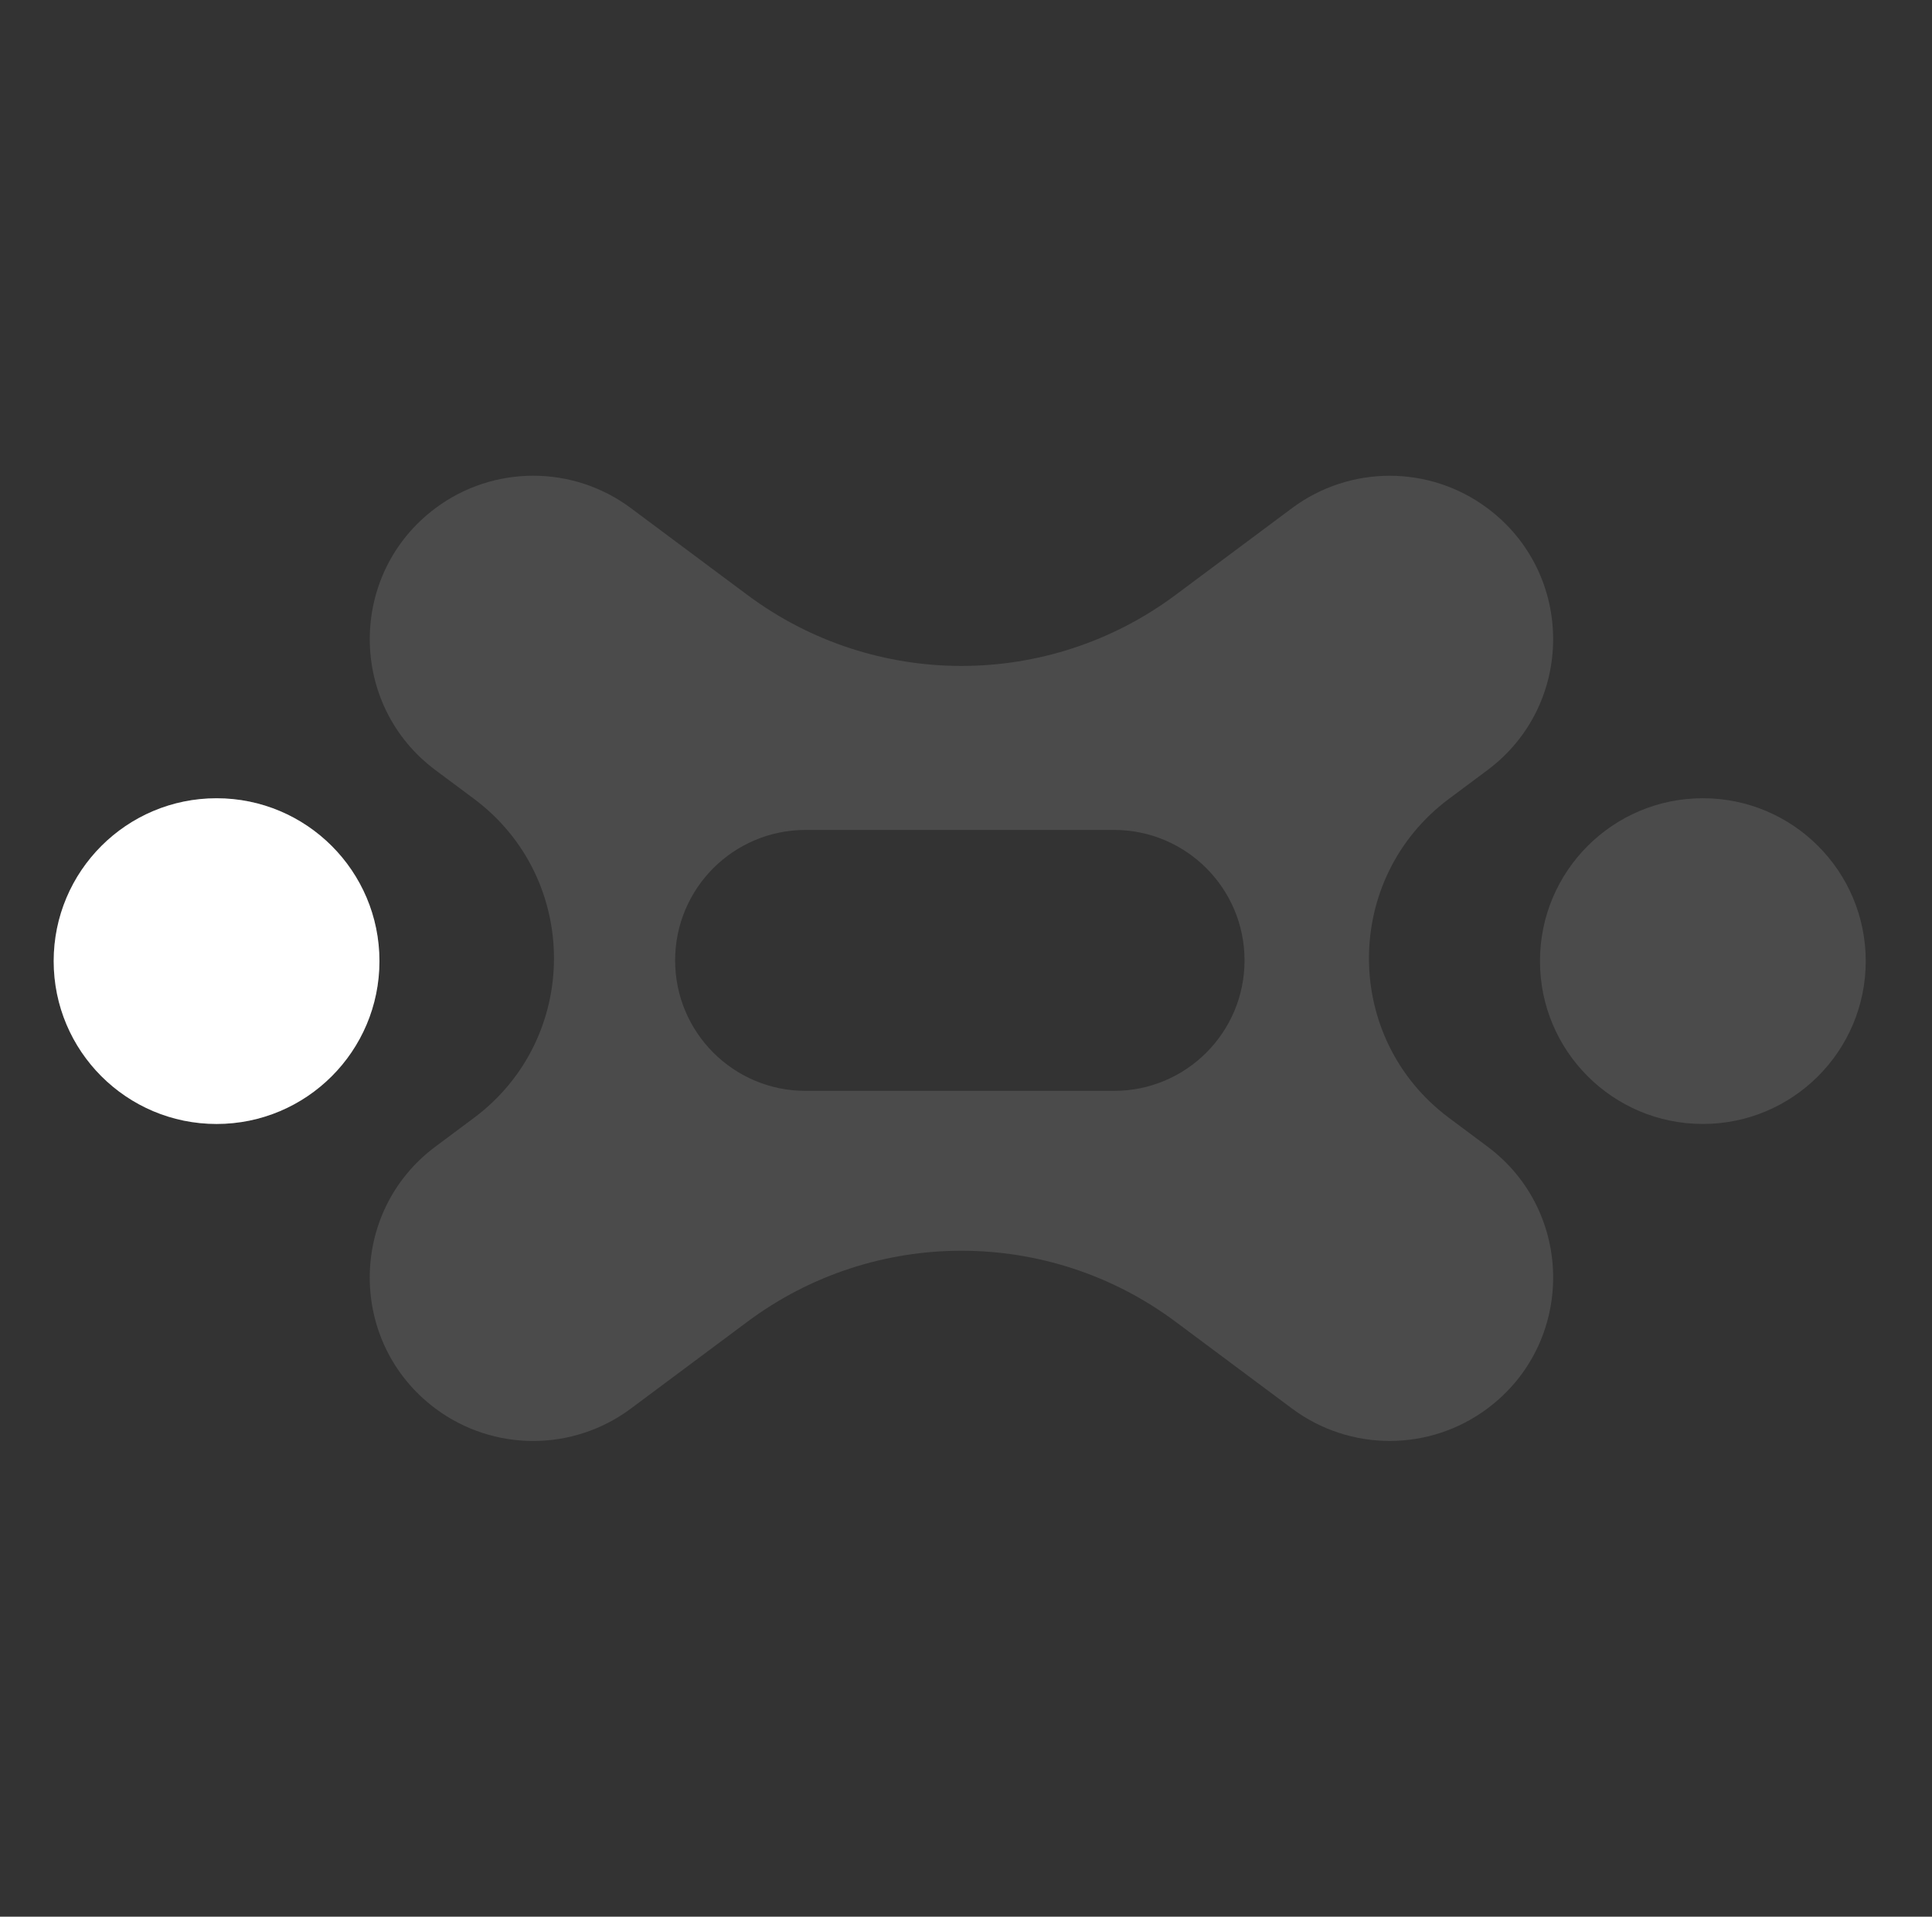
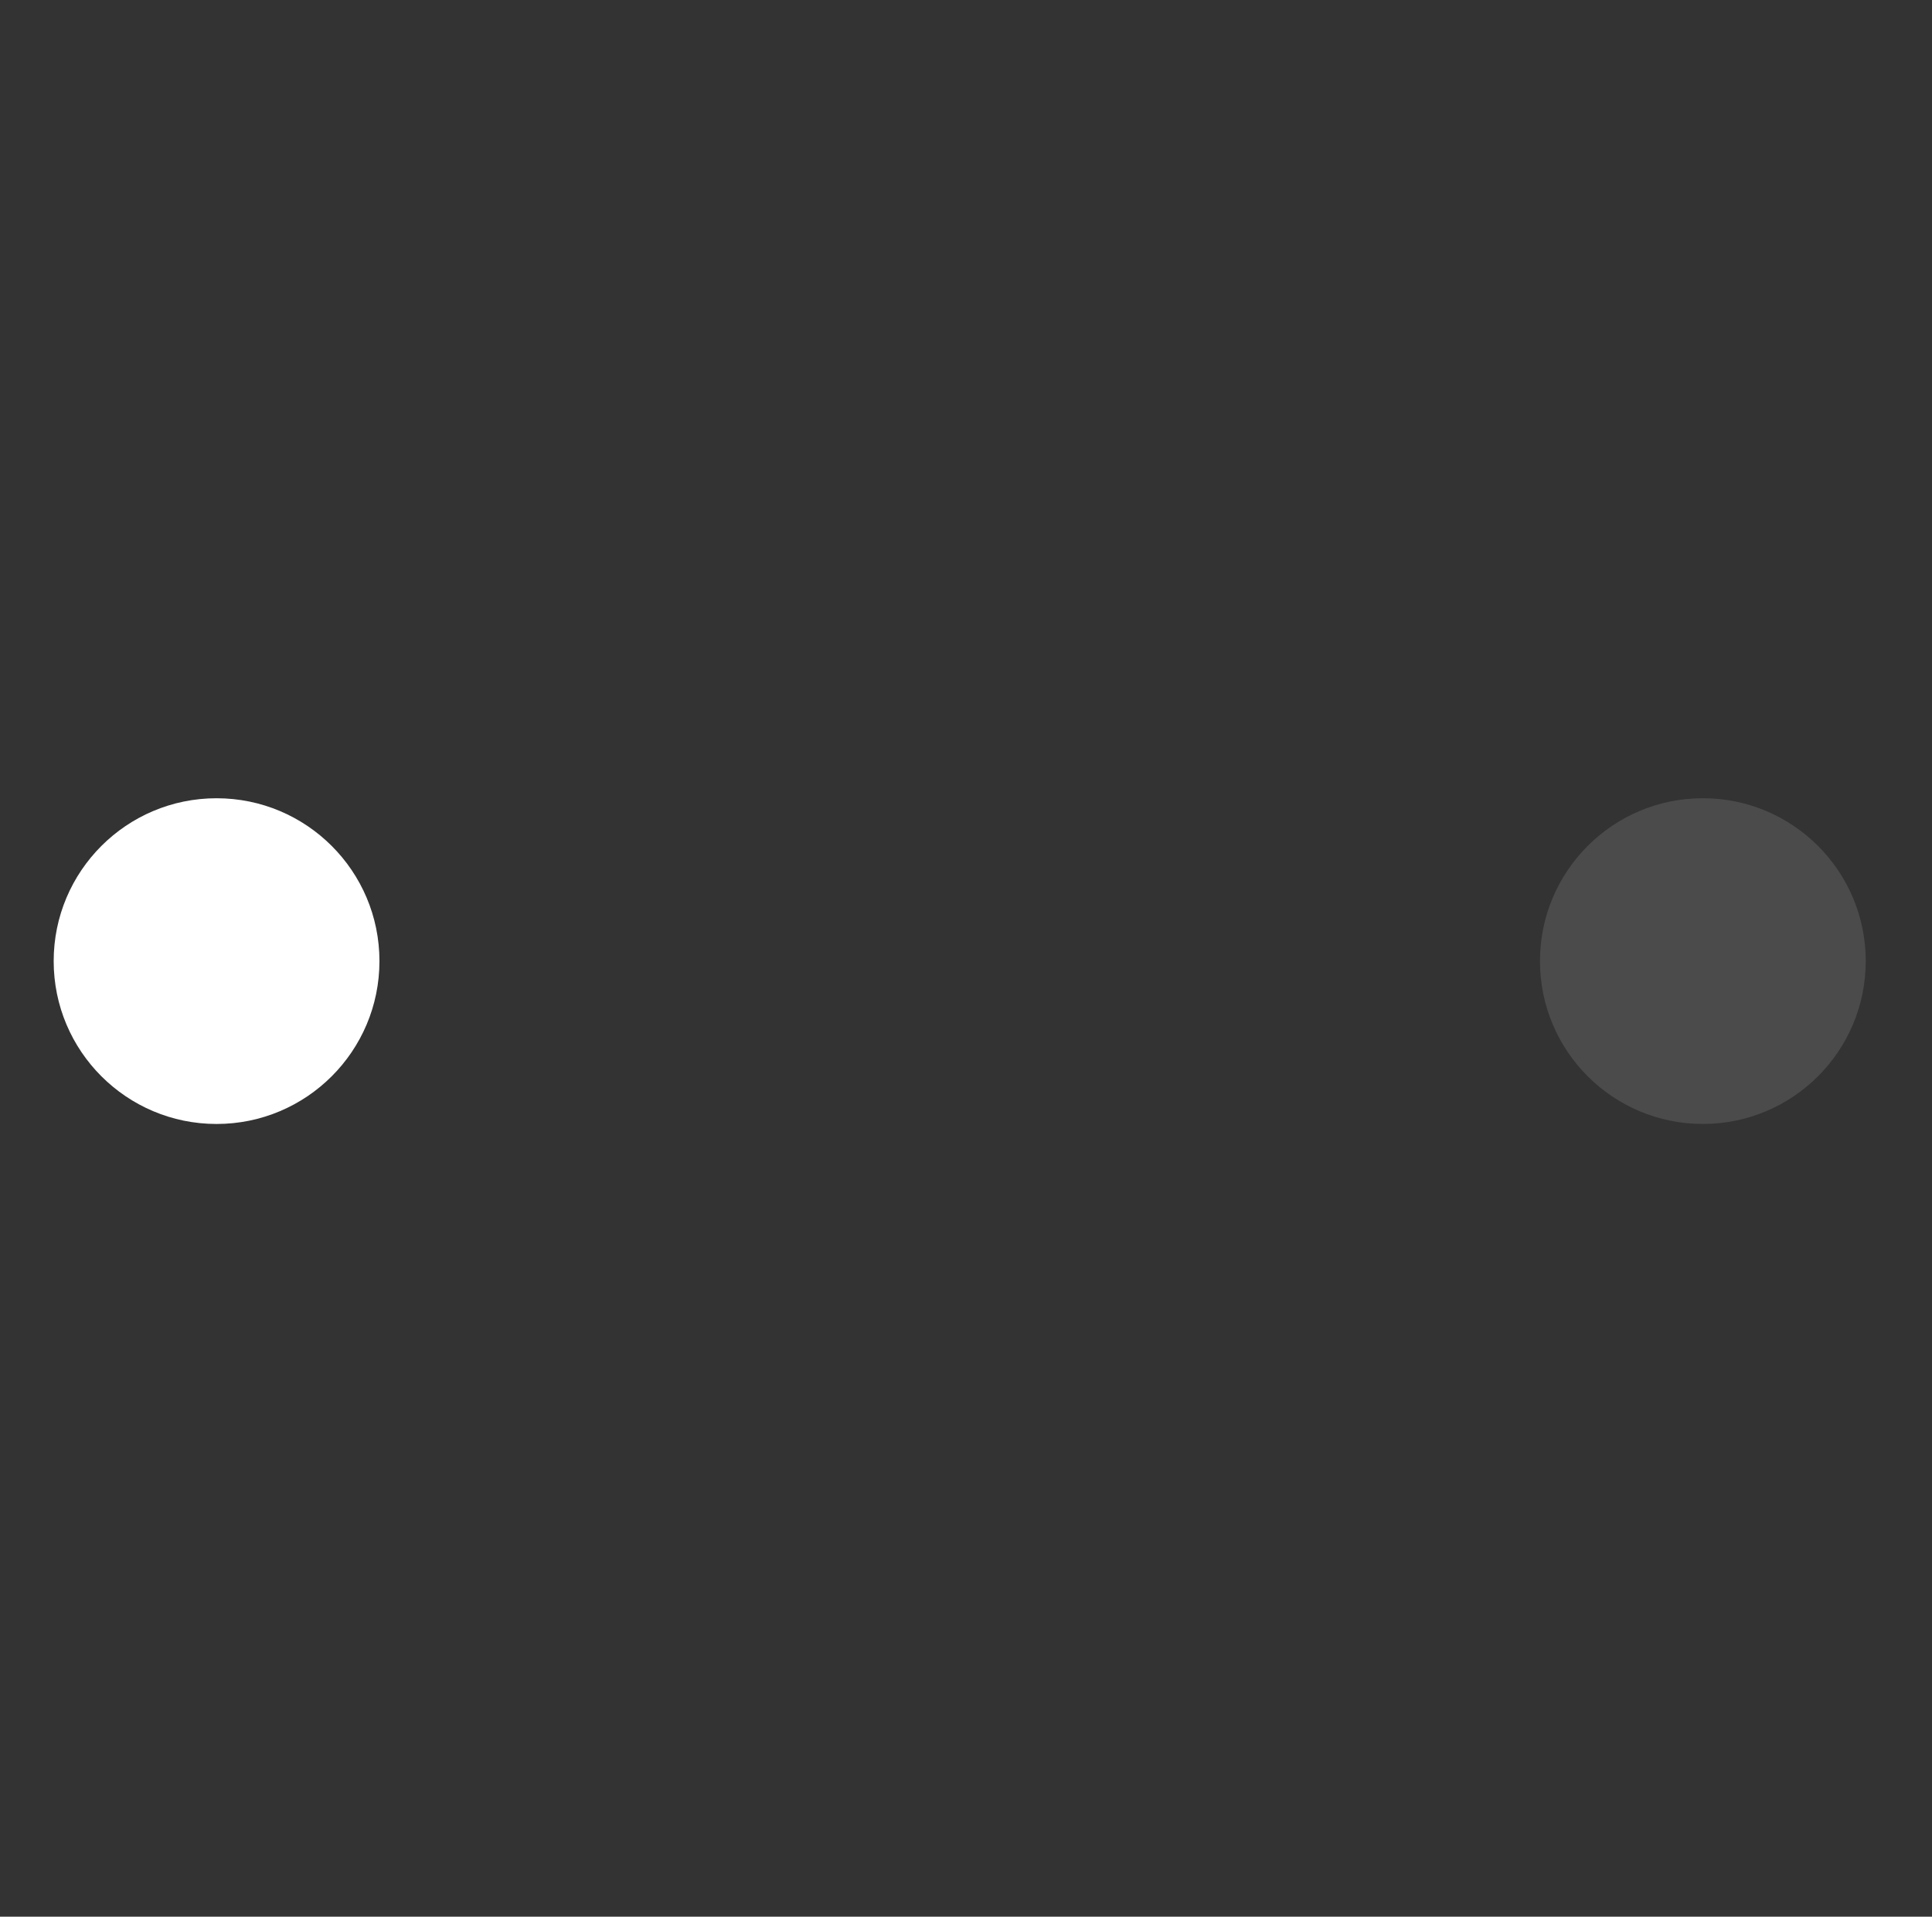
<svg xmlns="http://www.w3.org/2000/svg" width="129" height="128" viewBox="0 0 129 128" fill="none">
  <rect x="0" y="0" width="129" height="128" fill="#333333" stroke="none" />
  <g id="Group 1000001820">
    <g id="Group 6364">
      <g id="Group 1">
-         <path id="Subtract" fill-rule="evenodd" clip-rule="evenodd" d="M78.495 88.269C70.012 81.945 58.383 81.945 49.901 88.269L42.123 94.067C38.253 96.951 32.948 96.951 29.078 94.067C23.224 89.703 23.224 80.932 29.078 76.568L31.641 74.658C38.772 69.341 38.772 58.657 31.641 53.341L29.08 51.432C23.226 47.068 23.226 38.297 29.08 33.933C32.95 31.048 38.255 31.048 42.125 33.933L49.901 39.73C58.383 46.053 70.012 46.053 78.494 39.73L86.268 33.935C90.138 31.051 95.443 31.051 99.312 33.935C105.167 38.299 105.167 47.07 99.312 51.434L96.753 53.342C89.623 58.658 89.623 69.341 96.753 74.656L99.314 76.566C105.168 80.93 105.168 89.7 99.314 94.064C95.444 96.949 90.139 96.949 86.269 94.064L78.495 88.269ZM45.078 64.137C45.078 68.949 48.978 72.85 53.791 72.85H74.385C79.197 72.85 83.098 68.949 83.098 64.137C83.098 59.325 79.197 55.424 74.385 55.424L53.791 55.424C48.978 55.424 45.078 59.325 45.078 64.137Z" fill="white" fill-opacity="0.12" />
-       </g>
-       <circle id="Ellipse 29" cx="14.46" cy="64.183" r="10.876" fill="white" fill-opacity="0.12" />
+         </g>
      <circle id="Ellipse 30" cx="113.7" cy="64.183" r="10.876" fill="white" fill-opacity="0.12" />
    </g>
    <g id="Group 6365">
      <circle id="Ellipse 29_2" cx="14.46" cy="64.184" r="10.876" fill="white" />
    </g>
  </g>
  <defs>
    <filter id="filter0_d_4008_9766" x="-58.616" y="-26.43" width="245.392" height="188.86" filterUnits="userSpaceOnUse" color-interpolation-filters="sRGB">
      <feFlood flood-opacity="0" result="BackgroundImageFix" />
      <feColorMatrix in="SourceAlpha" type="matrix" values="0 0 0 0 0 0 0 0 0 0 0 0 0 0 0 0 0 0 127 0" result="hardAlpha" />
      <feOffset dy="4" />
      <feGaussianBlur stdDeviation="31.1" />
      <feComposite in2="hardAlpha" operator="out" />
      <feColorMatrix type="matrix" values="0 0 0 0 0 0 0 0 0 0 0 0 0 0 0 0 0 0 0.25 0" />
      <feBlend mode="normal" in2="BackgroundImageFix" result="effect1_dropShadow_4008_9766" />
      <feBlend mode="normal" in="SourceGraphic" in2="effect1_dropShadow_4008_9766" result="shape" />
    </filter>
  </defs>
</svg>